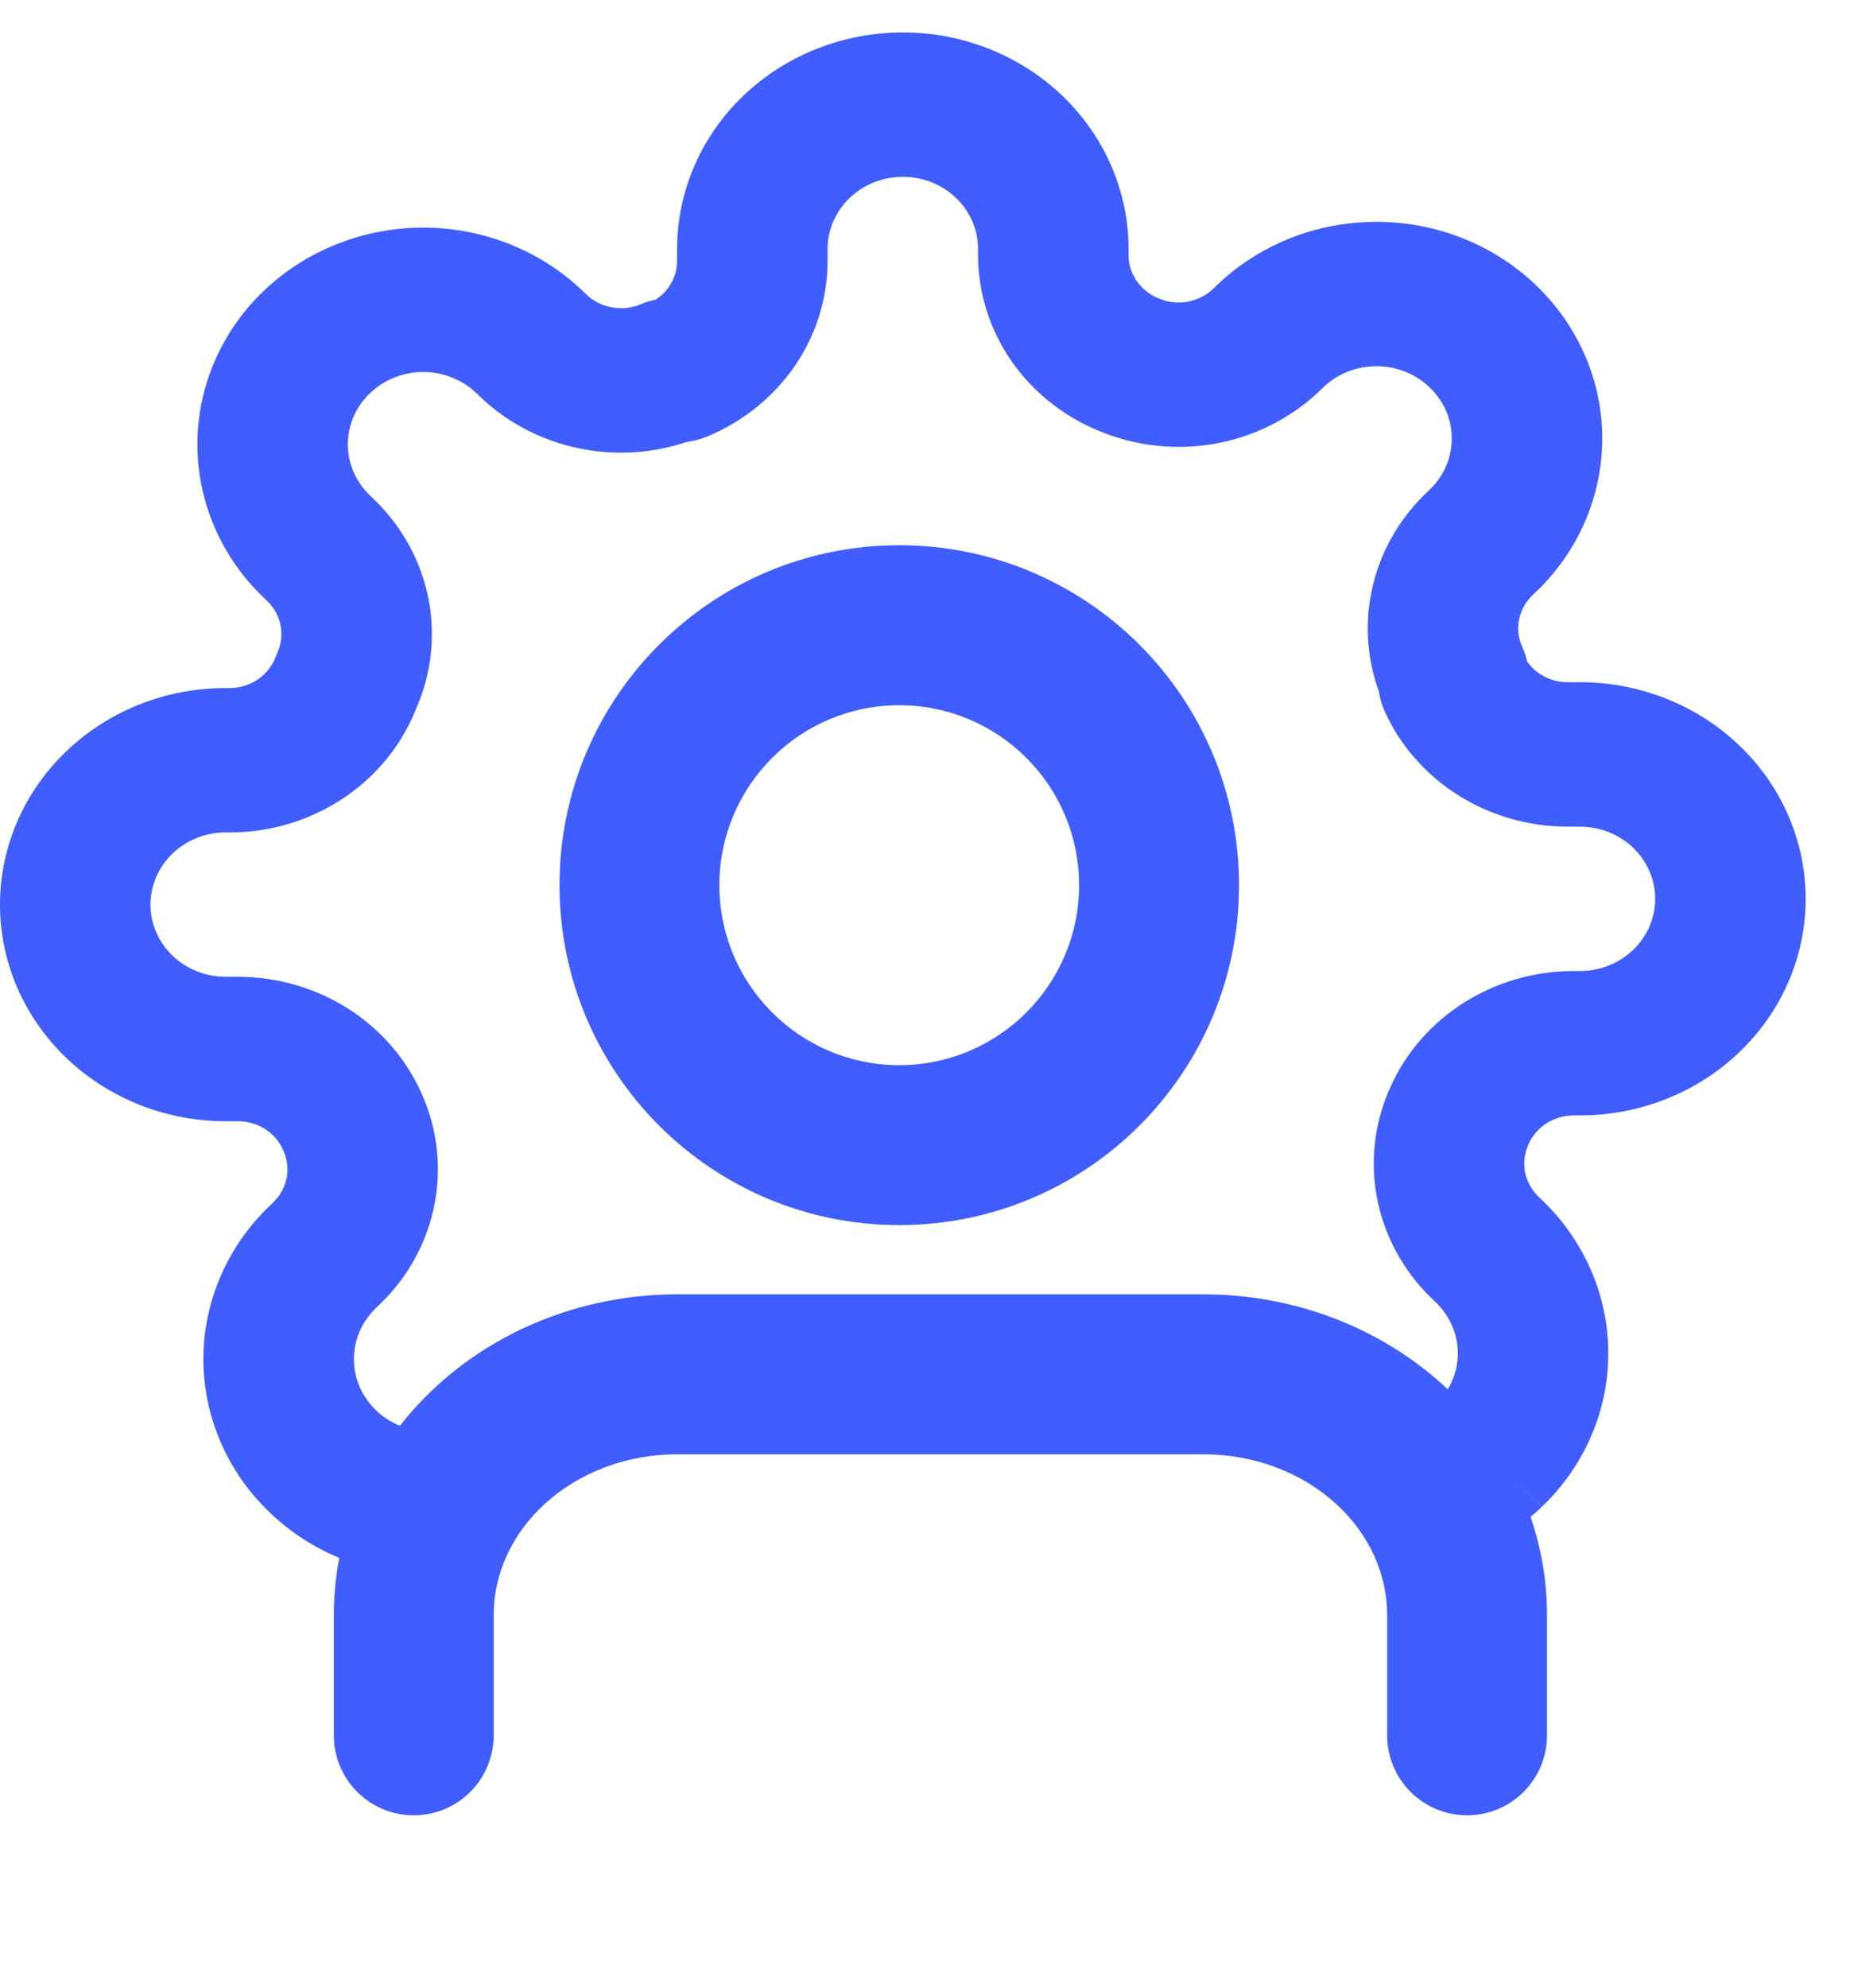
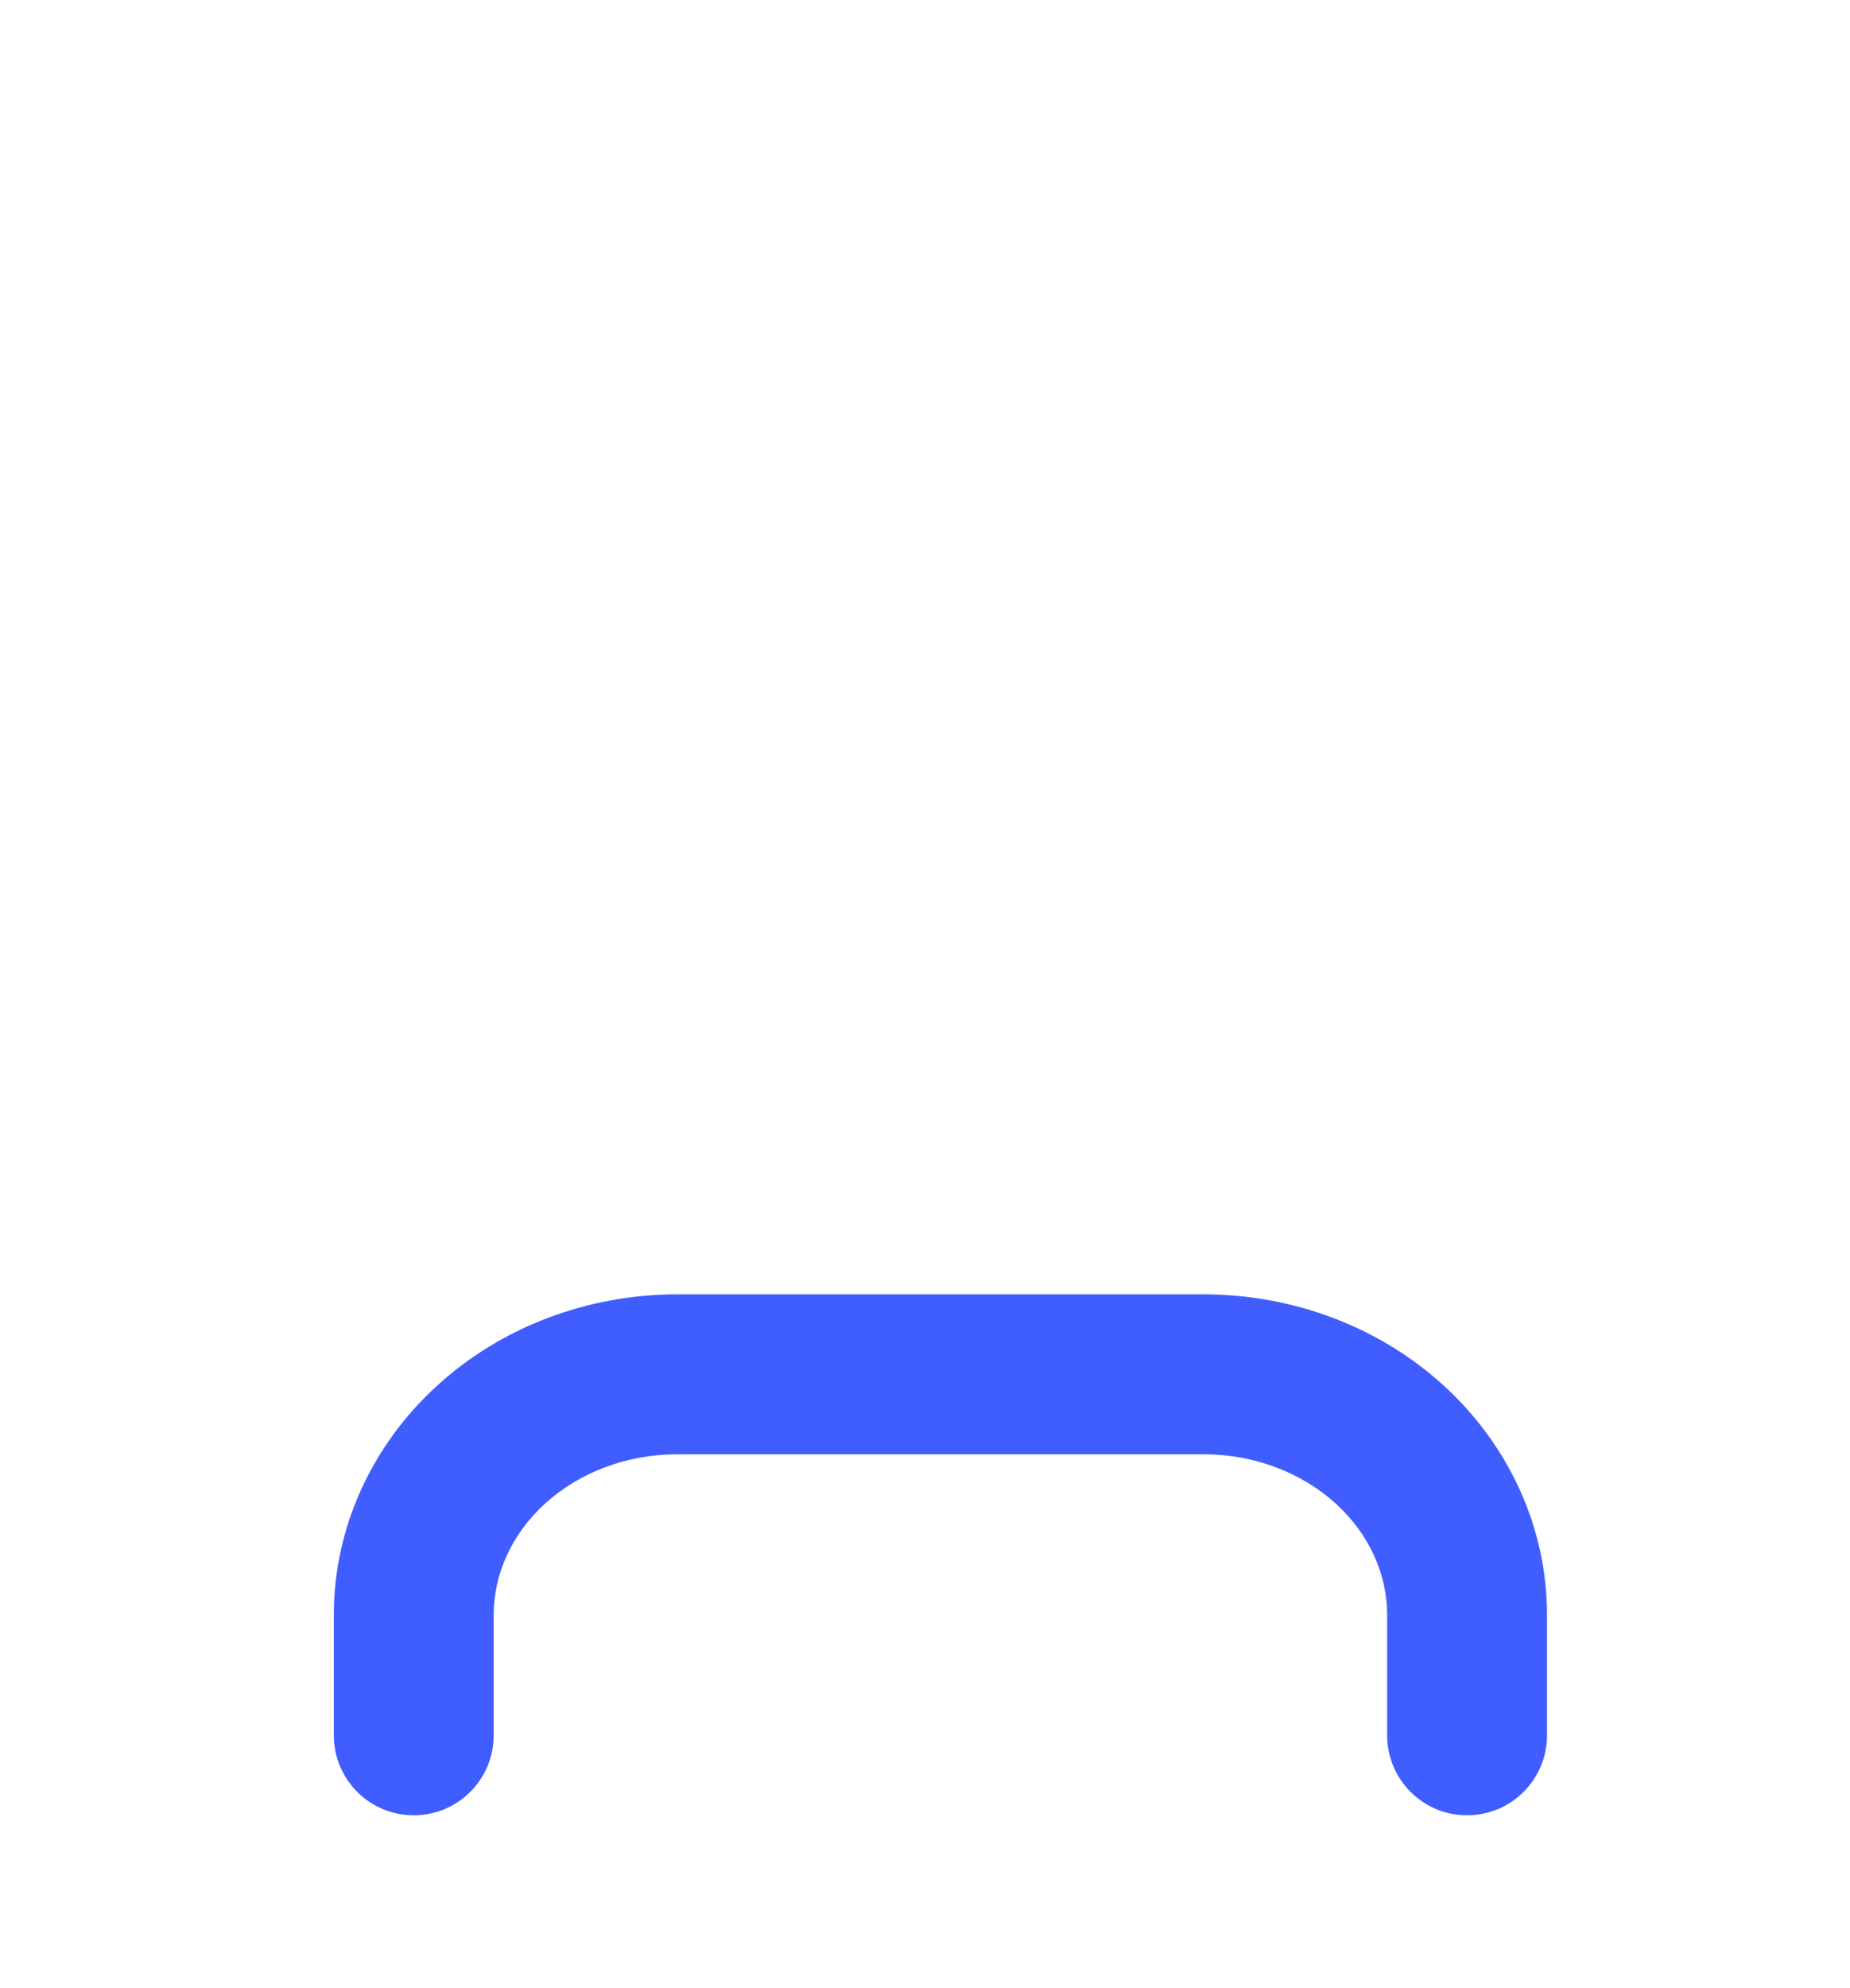
<svg xmlns="http://www.w3.org/2000/svg" width="27" height="29" viewBox="0 0 27 29" fill="none">
  <path fill-rule="evenodd" clip-rule="evenodd" d="M6.378 20.213C7.323 19.349 8.586 18.88 9.882 18.88H17.568C18.864 18.88 20.127 19.349 21.073 20.213C22.022 21.081 22.578 22.281 22.578 23.557V25.312C22.578 25.957 22.056 26.479 21.411 26.479C20.767 26.479 20.245 25.957 20.245 25.312V23.557C20.245 22.971 19.991 22.386 19.499 21.936C19.003 21.483 18.31 21.213 17.568 21.213H9.882C9.14 21.213 8.447 21.483 7.951 21.936C7.459 22.386 7.205 22.971 7.205 23.557V25.312C7.205 25.957 6.683 26.479 6.039 26.479C5.394 26.479 4.872 25.957 4.872 25.312V23.557C4.872 22.281 5.428 21.081 6.378 20.213Z" fill="#405DFF" />
-   <path fill-rule="evenodd" clip-rule="evenodd" d="M13.124 10.287C11.675 10.287 10.499 11.462 10.499 12.912C10.499 14.361 11.675 15.537 13.124 15.537C14.574 15.537 15.749 14.361 15.749 12.912C15.749 11.462 14.574 10.287 13.124 10.287ZM8.166 12.912C8.166 10.173 10.386 7.953 13.124 7.953C15.863 7.953 18.083 10.173 18.083 12.912C18.083 15.65 15.863 17.87 13.124 17.87C10.386 17.87 8.166 15.65 8.166 12.912Z" fill="#405DFF" />
-   <path fill-rule="evenodd" clip-rule="evenodd" d="M13.177 2.579C12.885 2.579 12.606 2.69 12.4 2.888C12.194 3.085 12.078 3.353 12.078 3.632V3.815C12.076 4.36 11.908 4.892 11.595 5.345C11.281 5.799 10.836 6.155 10.315 6.37C10.222 6.408 10.124 6.433 10.025 6.446C9.551 6.605 9.041 6.644 8.544 6.558C7.972 6.458 7.444 6.197 7.028 5.807L7.02 5.799L6.954 5.736C6.852 5.638 6.73 5.56 6.597 5.507C6.464 5.454 6.321 5.426 6.176 5.426C6.032 5.426 5.889 5.454 5.756 5.507C5.623 5.56 5.502 5.637 5.4 5.735L5.399 5.736C5.297 5.834 5.216 5.95 5.16 6.078C5.105 6.206 5.077 6.343 5.077 6.481C5.077 6.62 5.105 6.757 5.16 6.884C5.216 7.012 5.297 7.128 5.399 7.226L5.474 7.298C5.88 7.697 6.153 8.203 6.257 8.752C6.358 9.29 6.293 9.844 6.069 10.346C5.866 10.858 5.509 11.302 5.043 11.622C4.568 11.947 4.002 12.129 3.419 12.142L3.393 12.142H3.294C3.003 12.142 2.724 12.253 2.518 12.45C2.312 12.648 2.196 12.916 2.196 13.195C2.196 13.475 2.312 13.742 2.518 13.94C2.724 14.137 3.003 14.248 3.294 14.248H3.485C4.053 14.251 4.607 14.412 5.08 14.712C5.552 15.012 5.922 15.437 6.146 15.935C6.379 16.444 6.448 17.008 6.344 17.554C6.241 18.103 5.968 18.609 5.561 19.008L5.553 19.016L5.487 19.079C5.385 19.177 5.304 19.294 5.248 19.422C5.193 19.549 5.165 19.687 5.165 19.825C5.165 19.963 5.193 20.1 5.248 20.228C5.304 20.356 5.385 20.472 5.487 20.57L5.487 20.571C5.589 20.669 5.711 20.747 5.844 20.8C5.977 20.853 6.12 20.88 6.264 20.88C6.871 20.88 7.362 21.351 7.362 21.933C7.362 22.515 6.871 22.986 6.264 22.986C5.831 22.986 5.403 22.904 5.003 22.745C4.603 22.587 4.24 22.354 3.935 22.06C3.628 21.767 3.385 21.419 3.22 21.035C3.054 20.651 2.968 20.24 2.968 19.825C2.968 19.41 3.054 18.999 3.22 18.615C3.385 18.232 3.628 17.883 3.935 17.59L3.995 17.532C4.093 17.435 4.158 17.312 4.184 17.178C4.209 17.044 4.192 16.905 4.134 16.78L4.13 16.77C4.075 16.647 3.984 16.542 3.868 16.468C3.752 16.395 3.617 16.356 3.478 16.355H3.294C2.42 16.355 1.583 16.022 0.965 15.429C0.347 14.837 0 14.033 0 13.195C0 12.357 0.347 11.554 0.965 10.961C1.583 10.368 2.42 10.036 3.294 10.036H3.377C3.517 10.031 3.652 9.986 3.766 9.908C3.882 9.828 3.971 9.717 4.02 9.588C4.028 9.567 4.037 9.546 4.046 9.526C4.104 9.401 4.121 9.262 4.096 9.128C4.071 8.994 4.005 8.871 3.907 8.774L3.847 8.716C3.54 8.423 3.297 8.075 3.132 7.691C2.966 7.307 2.881 6.896 2.881 6.481C2.881 6.066 2.966 5.655 3.132 5.271C3.297 4.888 3.54 4.539 3.846 4.246C4.152 3.953 4.515 3.72 4.915 3.561C5.315 3.402 5.744 3.32 6.176 3.32C6.609 3.32 7.038 3.402 7.438 3.561C7.838 3.72 8.201 3.953 8.507 4.247L8.567 4.304C8.669 4.398 8.797 4.461 8.936 4.485C9.076 4.51 9.221 4.493 9.351 4.438C9.421 4.408 9.495 4.386 9.569 4.371C9.646 4.321 9.712 4.257 9.764 4.182C9.84 4.071 9.881 3.942 9.882 3.809V3.632C9.882 2.794 10.229 1.991 10.847 1.398C11.465 0.806 12.303 0.473 13.177 0.473C14.05 0.473 14.888 0.806 15.506 1.398C16.123 1.991 16.471 2.794 16.471 3.632V3.724C16.471 3.857 16.513 3.987 16.589 4.098C16.666 4.209 16.775 4.297 16.903 4.349L16.914 4.354C17.044 4.409 17.189 4.426 17.329 4.401C17.468 4.377 17.596 4.314 17.698 4.22L17.758 4.162C18.064 3.869 18.427 3.635 18.827 3.476C19.227 3.317 19.656 3.236 20.089 3.236C20.521 3.236 20.95 3.317 21.35 3.476C21.75 3.635 22.113 3.869 22.419 4.162C22.725 4.456 22.968 4.804 23.133 5.187C23.299 5.57 23.384 5.982 23.384 6.397C23.384 6.812 23.299 7.223 23.133 7.607C22.968 7.99 22.725 8.338 22.419 8.632C22.419 8.632 22.419 8.632 22.419 8.632L22.358 8.69C22.26 8.787 22.195 8.91 22.169 9.043C22.144 9.178 22.161 9.317 22.219 9.442C22.25 9.509 22.273 9.579 22.289 9.651C22.341 9.725 22.407 9.788 22.485 9.838C22.601 9.911 22.736 9.951 22.875 9.951H23.059C23.933 9.951 24.77 10.284 25.388 10.877C26.006 11.469 26.353 12.273 26.353 13.111C26.353 13.949 26.006 14.752 25.388 15.345C24.77 15.938 23.933 16.27 23.059 16.27H22.963C22.824 16.271 22.689 16.311 22.573 16.384C22.457 16.458 22.366 16.563 22.311 16.685L22.307 16.696C22.249 16.821 22.232 16.96 22.257 17.094C22.282 17.227 22.348 17.35 22.446 17.448L22.506 17.505C22.506 17.505 22.506 17.506 22.506 17.505C22.812 17.799 23.055 18.147 23.221 18.531C23.387 18.914 23.472 19.326 23.472 19.741C23.472 20.156 23.387 20.567 23.221 20.951C23.055 21.334 22.812 21.683 22.506 21.976L21.73 21.231L22.507 21.975C22.201 22.269 21.838 22.502 21.438 22.661C20.878 22.884 20.235 22.629 20.003 22.091C19.771 21.554 20.037 20.938 20.597 20.715C20.73 20.662 20.851 20.585 20.953 20.487L20.954 20.486C21.056 20.388 21.137 20.272 21.192 20.144C21.248 20.016 21.276 19.879 21.276 19.741C21.276 19.602 21.248 19.465 21.192 19.337C21.137 19.21 21.056 19.093 20.954 18.996L20.879 18.924C20.473 18.525 20.2 18.019 20.096 17.47C19.993 16.923 20.062 16.359 20.295 15.851C20.519 15.352 20.889 14.928 21.361 14.628C21.834 14.328 22.388 14.166 22.956 14.164L22.96 14.164L23.059 14.164C23.35 14.164 23.629 14.053 23.835 13.856C24.041 13.658 24.157 13.39 24.157 13.111C24.157 12.832 24.041 12.564 23.835 12.366C23.629 12.169 23.35 12.058 23.059 12.058H22.872L22.868 12.058C22.3 12.056 21.746 11.894 21.273 11.594C20.8 11.293 20.428 10.867 20.205 10.366C20.165 10.277 20.138 10.184 20.125 10.088C19.959 9.633 19.919 9.144 20.009 8.668C20.112 8.119 20.385 7.612 20.791 7.214L20.8 7.206L20.866 7.142C20.968 7.045 21.049 6.928 21.105 6.8C21.16 6.672 21.188 6.535 21.188 6.397C21.188 6.258 21.16 6.121 21.105 5.994C21.049 5.866 20.968 5.75 20.866 5.652L20.866 5.651C20.764 5.553 20.642 5.475 20.509 5.422C20.376 5.369 20.233 5.342 20.089 5.342C19.944 5.342 19.801 5.369 19.668 5.422C19.535 5.475 19.414 5.553 19.312 5.651L19.237 5.723C18.821 6.113 18.293 6.374 17.721 6.474C17.151 6.573 16.563 6.506 16.033 6.283C15.513 6.068 15.07 5.713 14.758 5.261C14.445 4.807 14.277 4.276 14.274 3.731L14.274 3.727V3.632C14.274 3.353 14.159 3.085 13.953 2.888C13.747 2.69 13.468 2.579 13.177 2.579Z" fill="#405DFF" />
</svg>